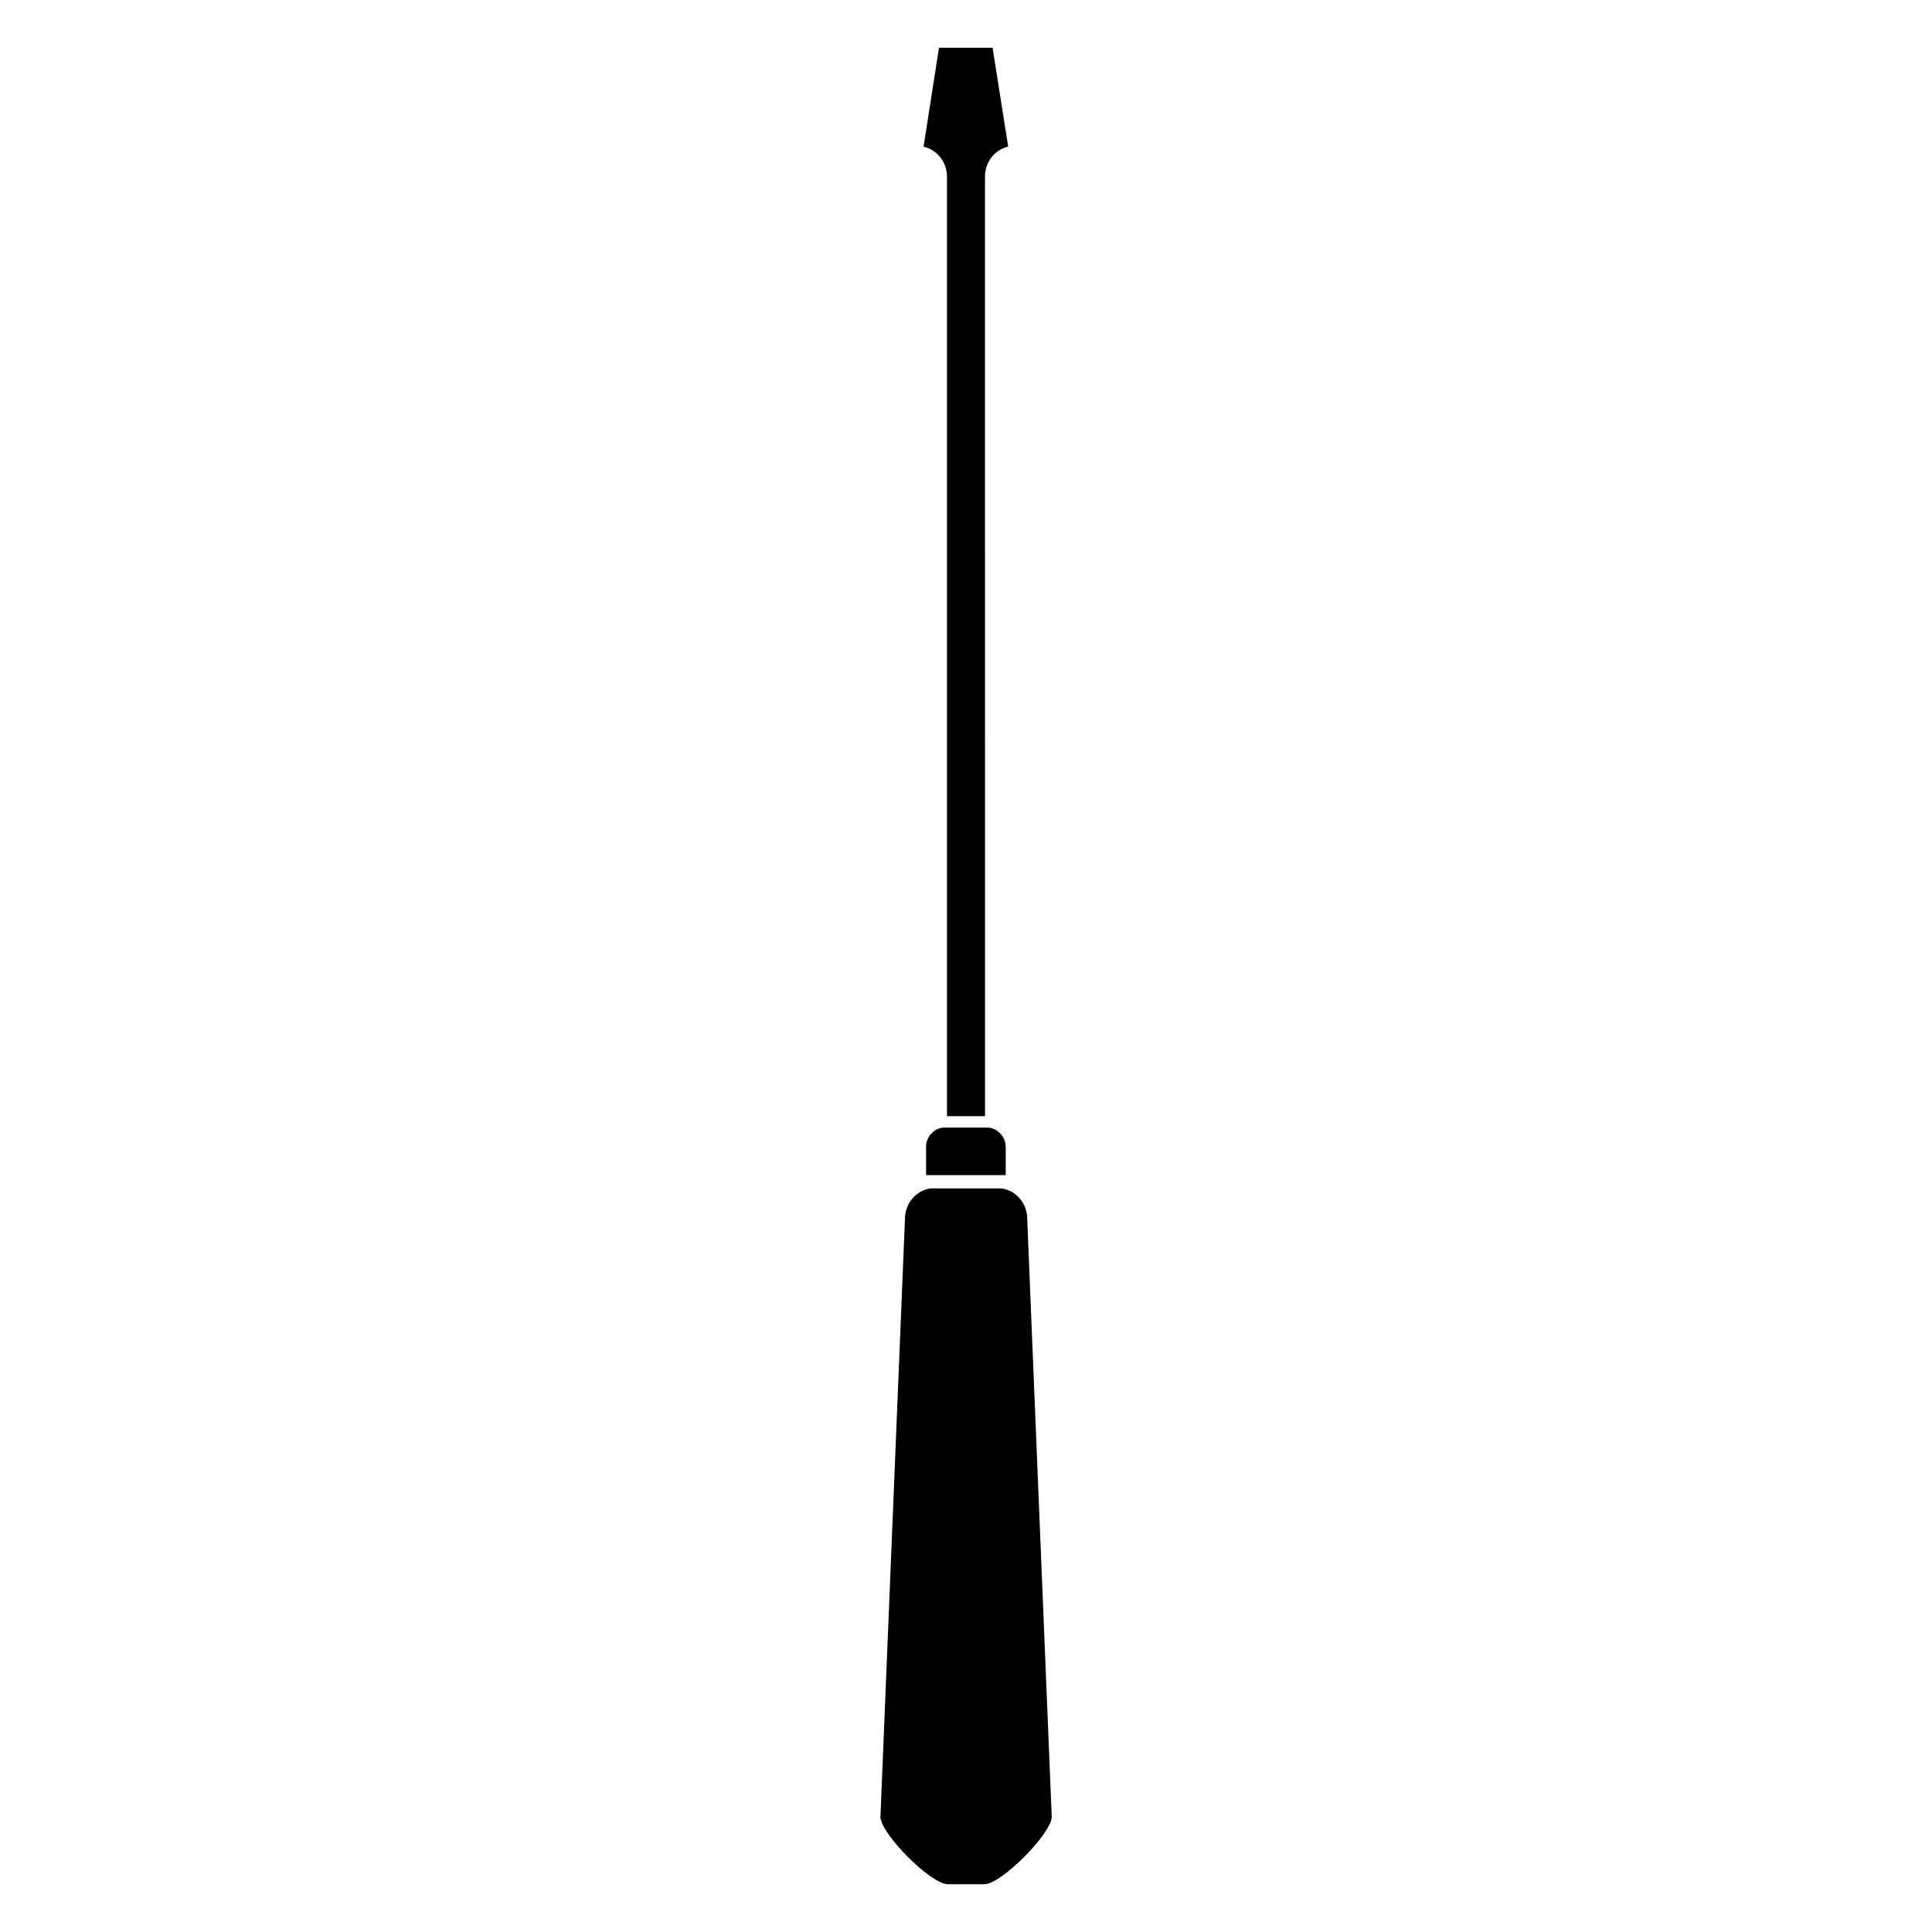
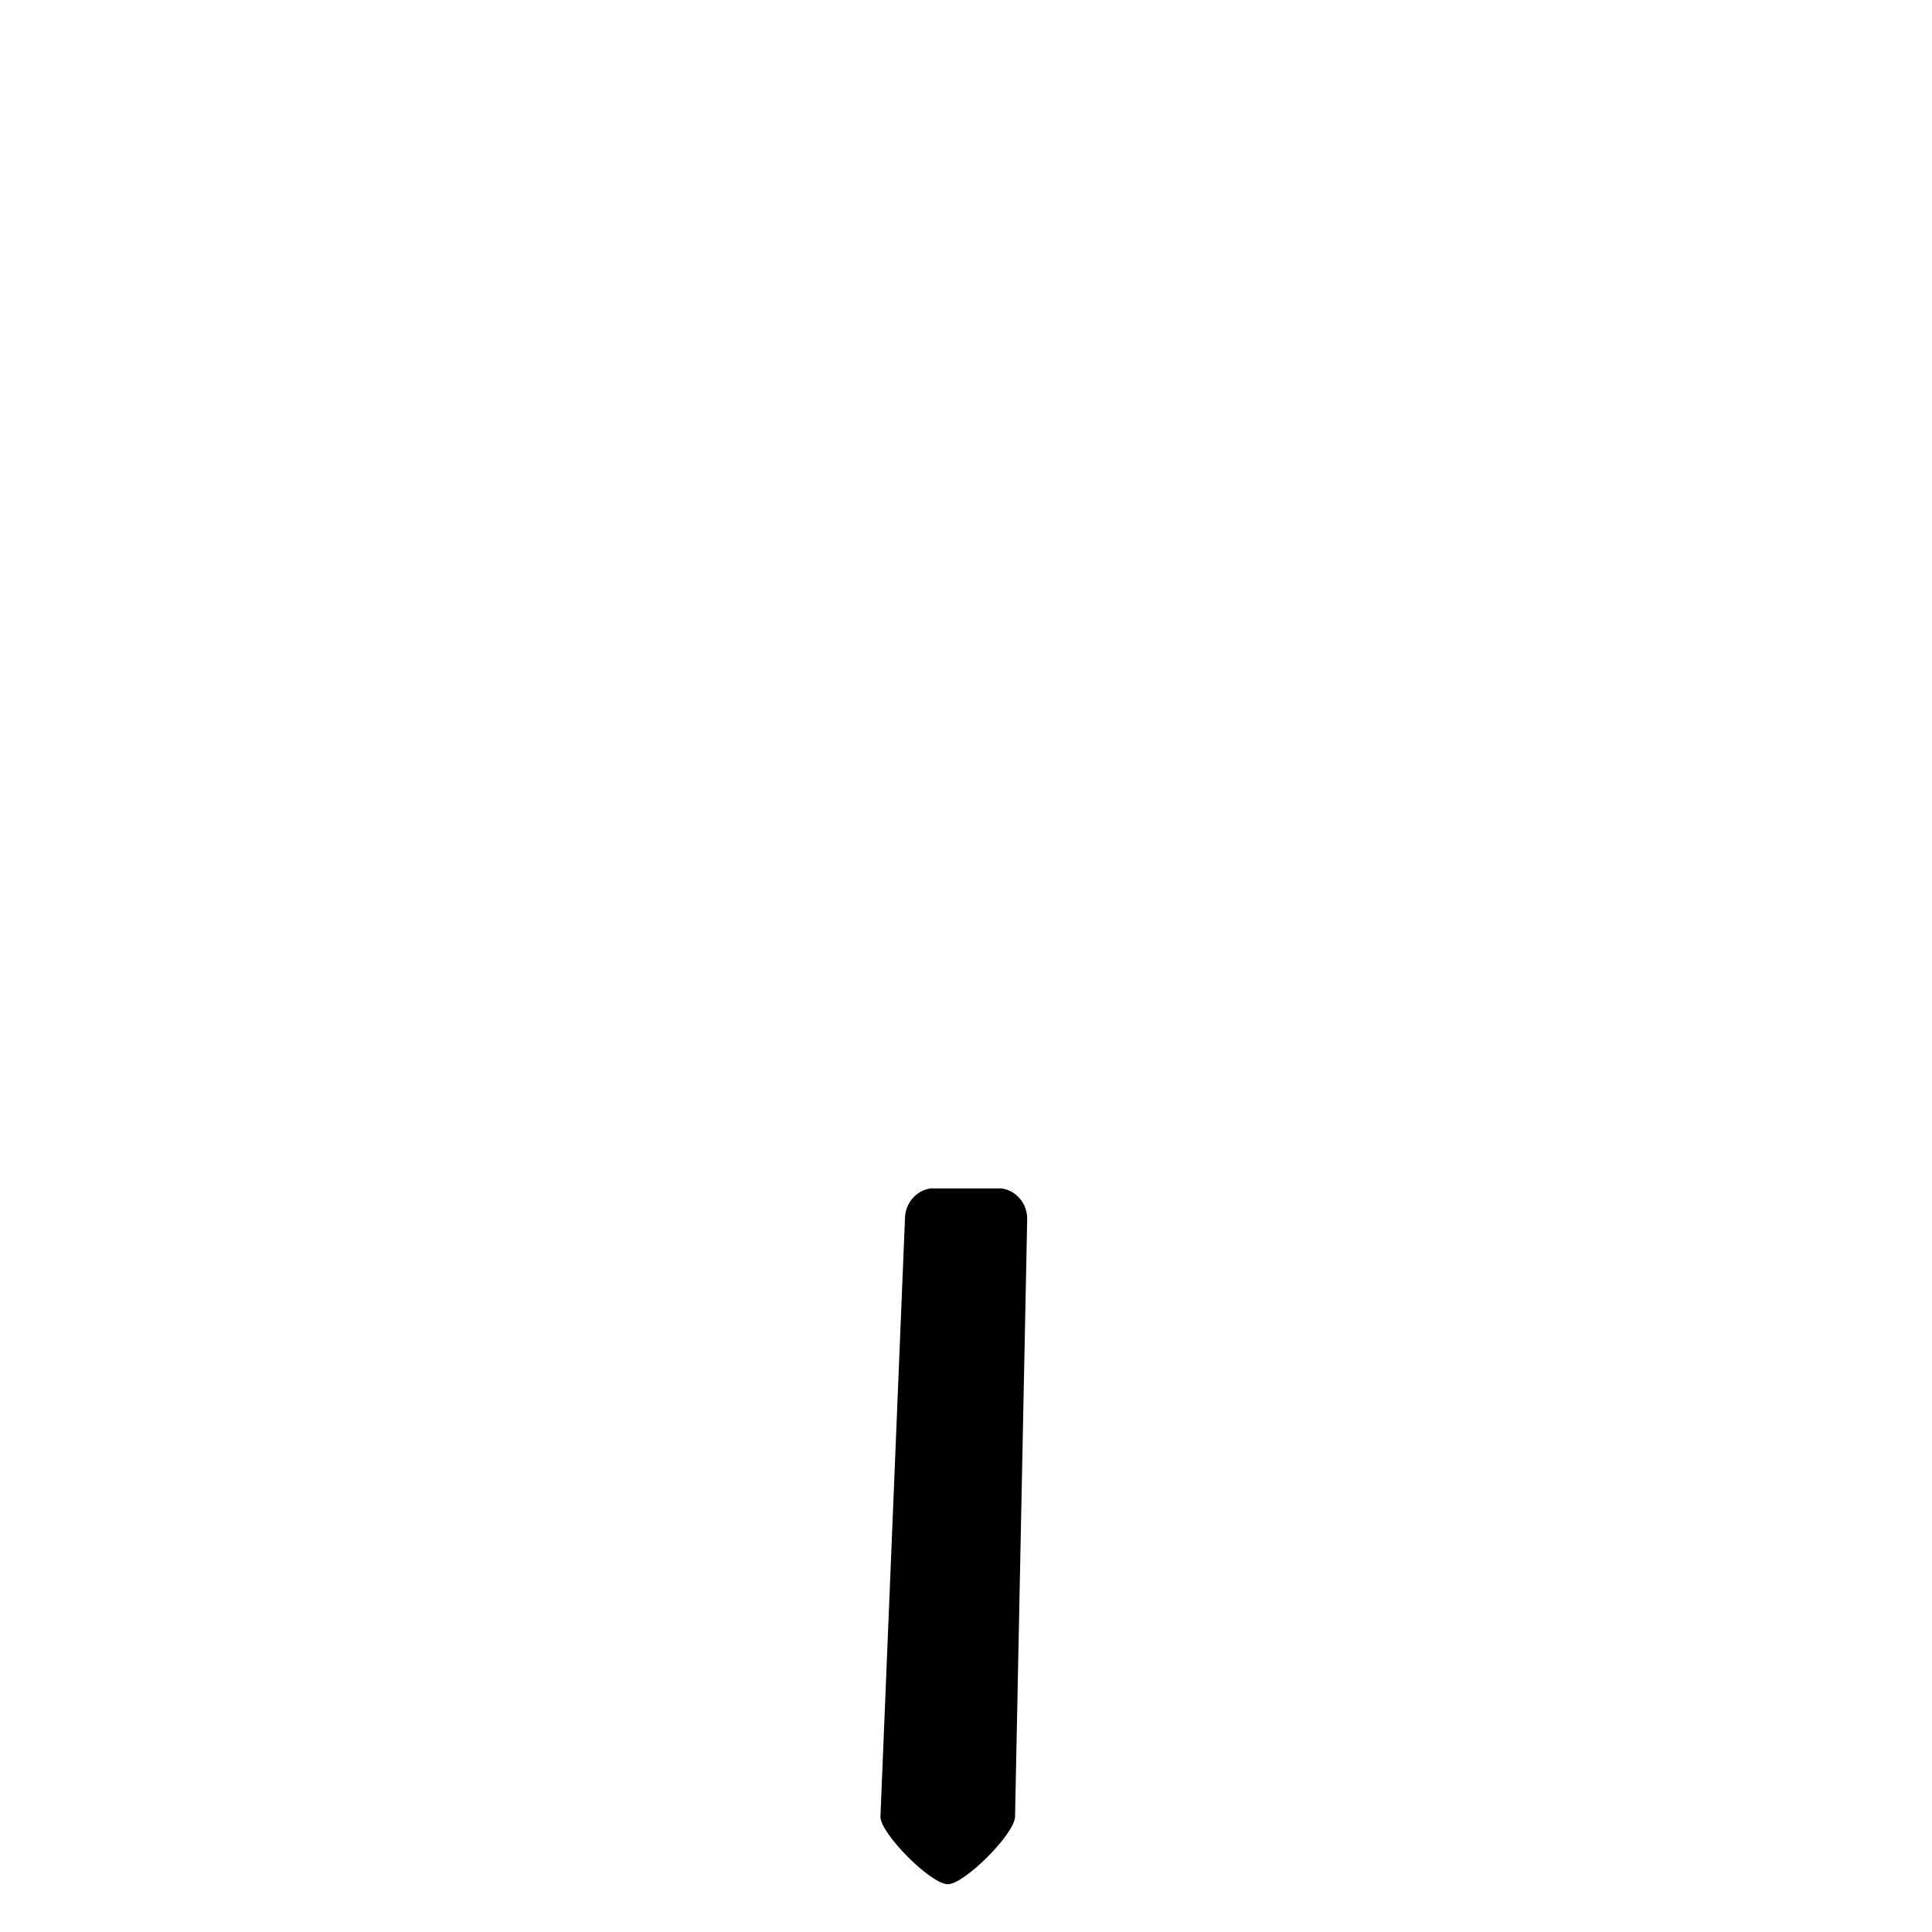
<svg xmlns="http://www.w3.org/2000/svg" fill="#000000" width="800px" height="800px" version="1.1" viewBox="144 144 512 512">
  <g>
-     <path d="m394.3 442.82c-2.672 0-4.887 2.418-4.887 5.09v7.504h1.059 1.41 16.223 1.211 1.211v-7.508c0-2.672-2.266-5.09-4.938-5.09z" />
-     <path d="m394.96 190.82v248.98h10.078l-0.004-248.98c0-3.879 2.57-7.152 6.144-7.961l-4.133-26.199h-14.207l-4.082 26.199c3.633 0.859 6.203 4.133 6.203 7.961z" />
-     <path d="m416.22 466.95c0-4.031-2.973-7.508-6.852-8.012h-18.691c-3.879 0.504-6.852 3.981-6.852 8.012l-6.5 158.5c0 4.484 13.352 17.887 17.836 17.887h9.723c4.434 0 17.684-13.301 17.836-17.836z" />
+     <path d="m416.22 466.95c0-4.031-2.973-7.508-6.852-8.012h-18.691c-3.879 0.504-6.852 3.981-6.852 8.012l-6.5 158.5c0 4.484 13.352 17.887 17.836 17.887c4.434 0 17.684-13.301 17.836-17.836z" />
  </g>
</svg>